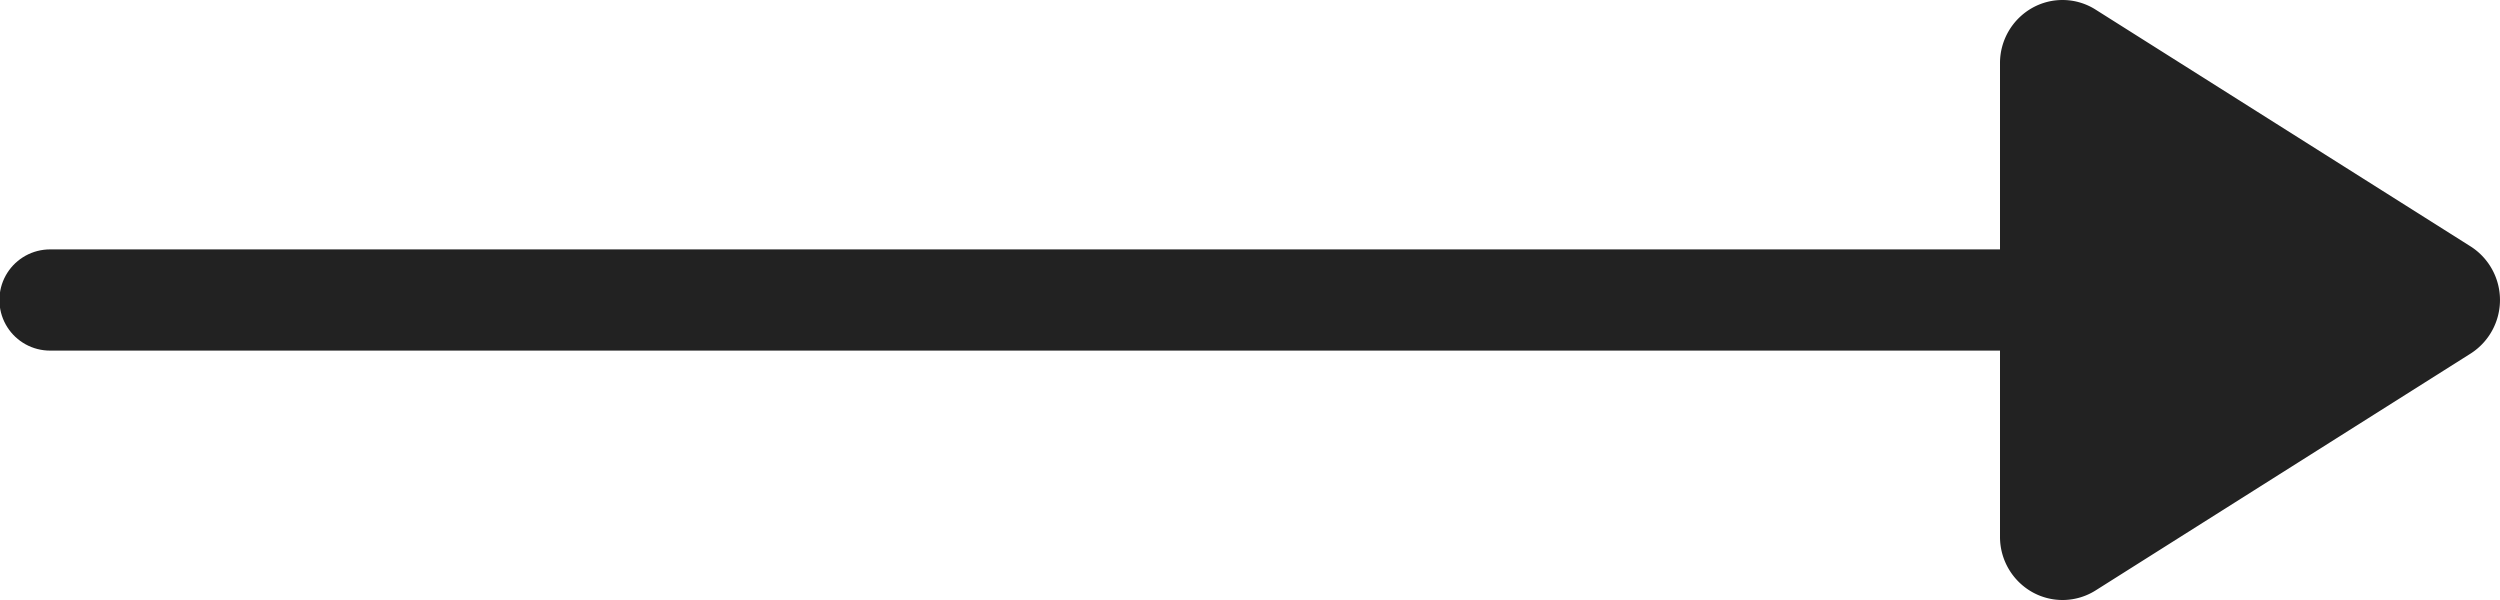
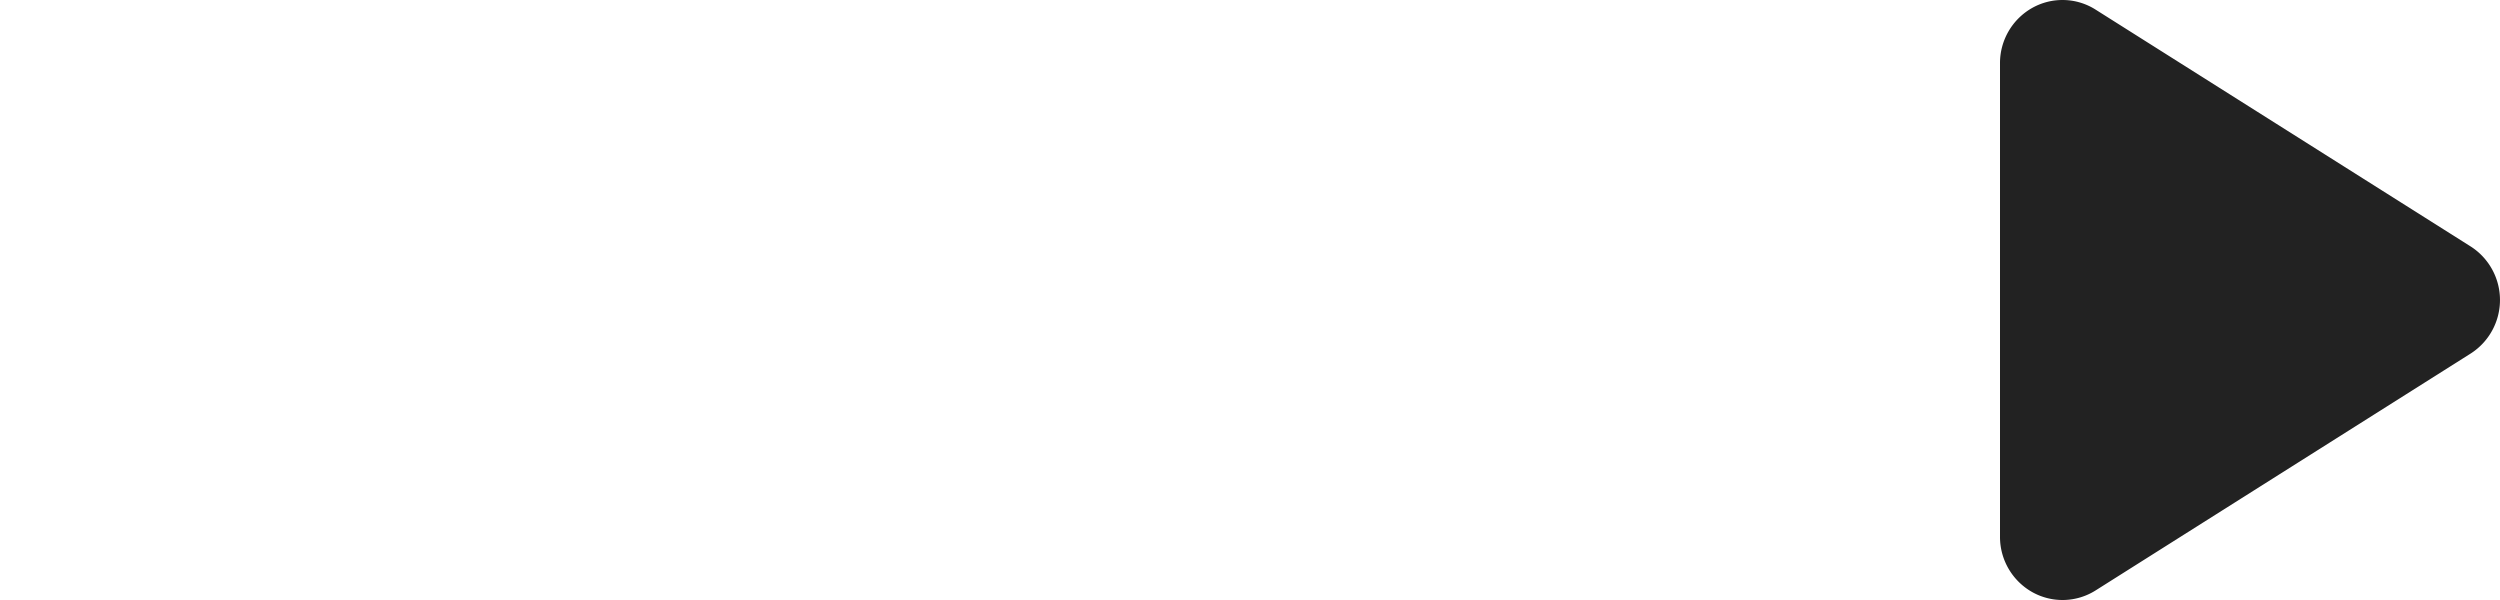
<svg xmlns="http://www.w3.org/2000/svg" viewBox="0 0 50 12">
  <defs>
    <style>
      .cls-1, .cls-2 {
        fill: #222;
      }

      .cls-2 {
        stroke: #222;
        stroke-linecap: round;
        stroke-linejoin: round;
        stroke-width: 2.024px;
      }
    </style>
  </defs>
  <title>icon-banner-arrow</title>
  <g id="a_TOP_黄色">
    <g>
      <path class="cls-1" d="M49.413,4.929,41.913.193A1.236,1.236,0,0,0,40.645.158,1.266,1.266,0,0,0,40,1.263v9.474a1.266,1.266,0,0,0,.645,1.105,1.239,1.239,0,0,0,1.268-.034l7.5-4.737a1.271,1.271,0,0,0,0-2.142Z" />
-       <line class="cls-2" x1="1" y1="6" x2="44" y2="6" />
    </g>
  </g>
</svg>